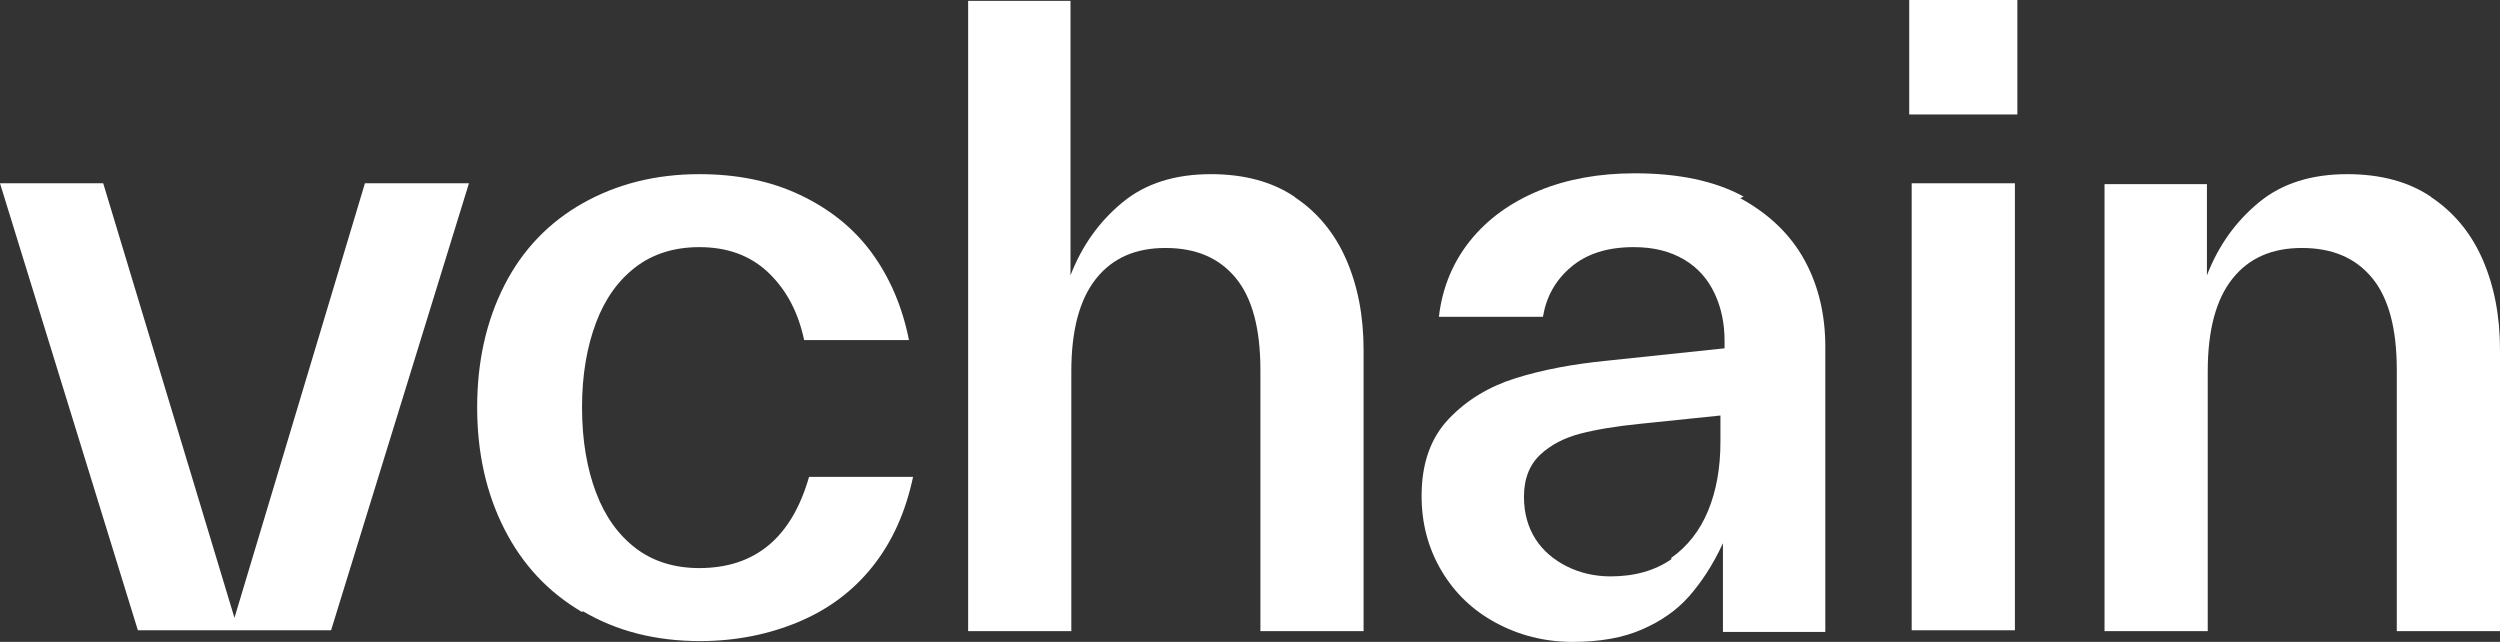
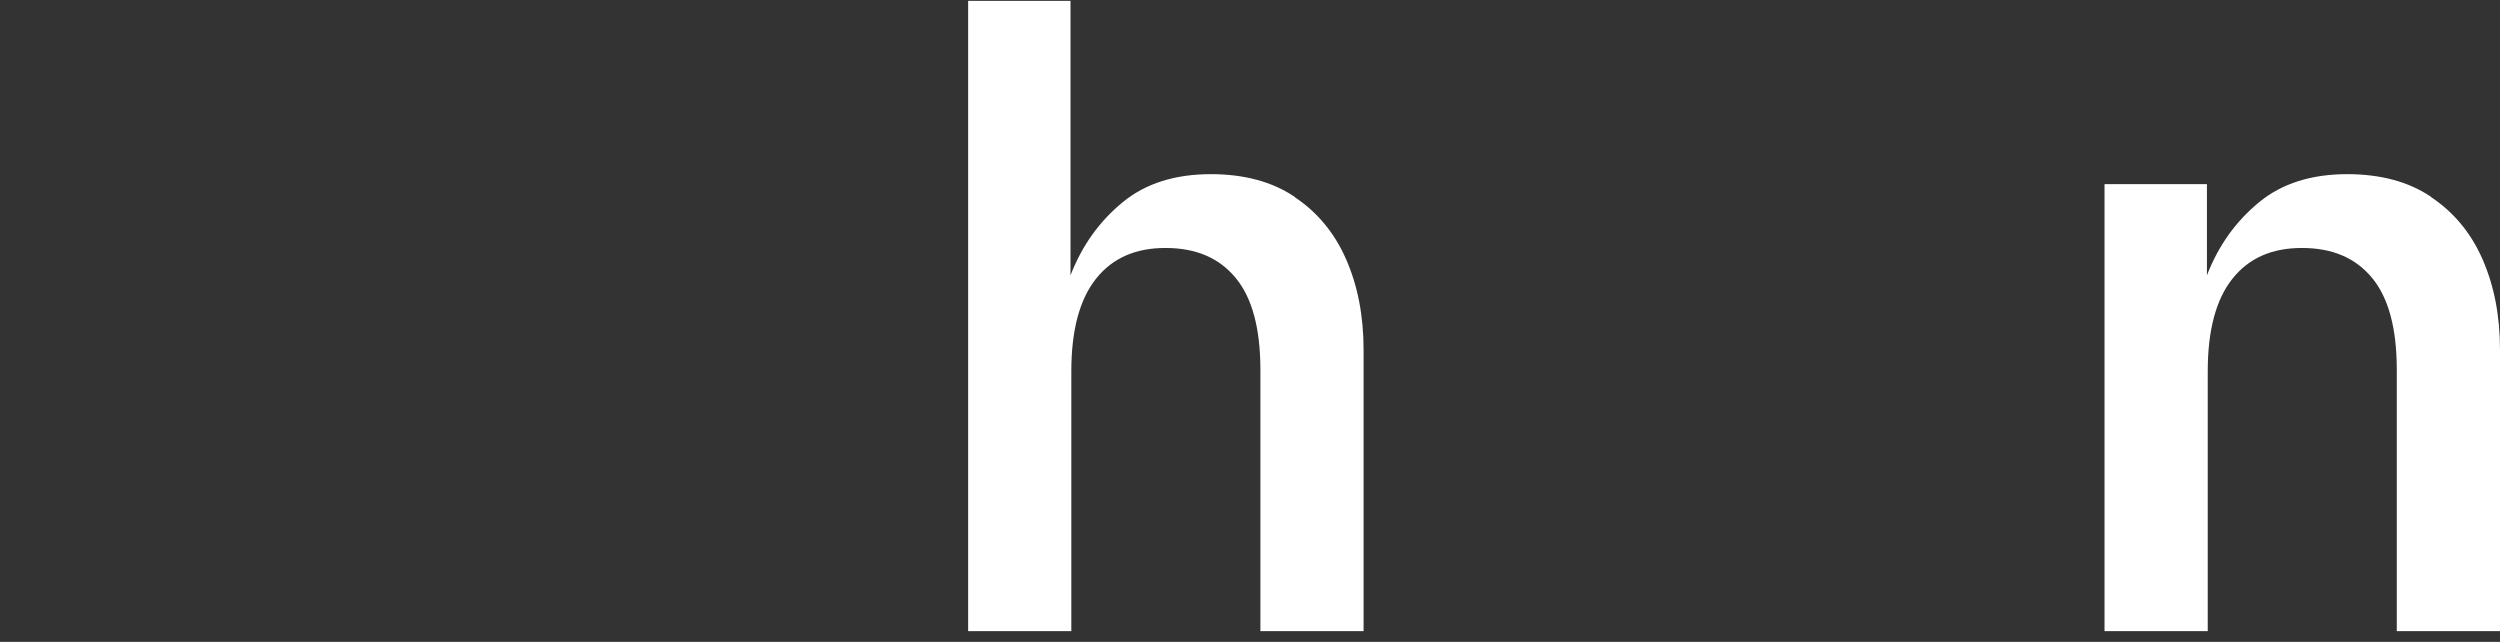
<svg xmlns="http://www.w3.org/2000/svg" width="74" height="19" viewBox="0 0 74 19" fill="none">
  <rect x="0" y="0" width="74" height="19" fill="#333333" stroke="none" />
-   <path d="M6.94 18.288L10.802 5.425H13.881L9.8 18.656H4.081L0 5.425H3.055L6.94 18.288Z" fill="white" />
-   <path d="M17.252 18.092L17.228 18.116C16.226 17.527 15.468 16.717 14.931 15.662C14.393 14.606 14.124 13.403 14.124 12.053C14.124 10.703 14.393 9.5 14.931 8.444C15.468 7.389 16.25 6.579 17.252 6.014C18.254 5.45 19.403 5.155 20.698 5.155C21.798 5.155 22.8 5.351 23.68 5.769C24.559 6.186 25.268 6.751 25.806 7.487C26.343 8.224 26.71 9.083 26.905 10.065H23.802C23.631 9.255 23.288 8.592 22.751 8.076C22.213 7.561 21.529 7.315 20.698 7.315C19.965 7.315 19.33 7.512 18.816 7.904C18.303 8.297 17.912 8.837 17.643 9.549C17.375 10.261 17.228 11.096 17.228 12.053C17.228 13.035 17.375 13.87 17.643 14.581C17.912 15.293 18.303 15.833 18.816 16.226C19.33 16.619 19.965 16.815 20.698 16.815C22.36 16.815 23.435 15.907 23.948 14.115H27.027C26.808 15.146 26.417 16.03 25.83 16.766C25.244 17.503 24.51 18.043 23.631 18.411C22.751 18.779 21.773 18.976 20.723 18.976C19.403 18.976 18.254 18.681 17.252 18.092Z" fill="white" />
  <path d="M38.309 5.818L38.334 5.842C38.994 6.284 39.507 6.898 39.849 7.683C40.191 8.469 40.362 9.353 40.362 10.359V18.681H37.308V10.948C37.308 9.721 37.063 8.813 36.574 8.224C36.086 7.634 35.401 7.34 34.497 7.34C33.617 7.34 32.933 7.634 32.444 8.248C31.956 8.862 31.711 9.77 31.711 10.997V18.681H28.657V0.025H31.687V8.15C32.029 7.266 32.542 6.554 33.226 5.99C33.911 5.425 34.791 5.155 35.841 5.155C36.819 5.155 37.65 5.376 38.309 5.818Z" fill="white" />
-   <path d="M51.61 5.818L51.512 5.867C52.367 6.333 53.002 6.947 53.418 7.708C53.833 8.469 54.029 9.328 54.029 10.261V18.705H50.999V16.079C50.705 16.717 50.363 17.233 49.997 17.65C49.63 18.067 49.166 18.386 48.604 18.632C48.042 18.877 47.357 19 46.551 19C45.72 19 44.962 18.804 44.278 18.435C43.594 18.067 43.056 17.552 42.665 16.889C42.274 16.226 42.079 15.49 42.079 14.68C42.079 13.722 42.347 12.961 42.885 12.397C43.423 11.832 44.083 11.439 44.865 11.194C45.647 10.948 46.551 10.777 47.553 10.678L51.047 10.31V10.089C51.047 9.574 50.95 9.107 50.754 8.69C50.559 8.273 50.266 7.929 49.85 7.683C49.435 7.438 48.946 7.315 48.359 7.315C47.577 7.315 46.966 7.512 46.502 7.904C46.038 8.297 45.769 8.788 45.671 9.377H42.592C42.69 8.518 43.007 7.757 43.521 7.119C44.034 6.481 44.718 5.99 45.549 5.646C46.38 5.302 47.333 5.13 48.384 5.13C49.679 5.13 50.754 5.351 51.61 5.818ZM49.483 16.545L49.459 16.521C49.948 16.177 50.314 15.711 50.559 15.121C50.803 14.532 50.925 13.845 50.925 13.084V12.299L48.555 12.544C47.822 12.618 47.235 12.716 46.771 12.838C46.306 12.961 45.916 13.158 45.598 13.452C45.28 13.747 45.109 14.164 45.109 14.704C45.109 15.195 45.231 15.612 45.451 15.956C45.671 16.3 45.989 16.57 46.38 16.766C46.771 16.962 47.211 17.061 47.675 17.061C48.384 17.061 48.995 16.889 49.483 16.545Z" fill="white" />
-   <path d="M59.641 18.656H56.586V5.425H59.641V18.656ZM59.714 3.388H56.513V0H59.714V3.388Z" fill="white" />
  <path d="M71.947 5.818L71.972 5.842C72.632 6.284 73.145 6.898 73.487 7.683C73.829 8.469 74 9.353 74 10.359V18.681H70.945V10.948C70.945 9.721 70.701 8.813 70.212 8.224C69.723 7.634 69.039 7.34 68.135 7.34C67.255 7.34 66.571 7.634 66.082 8.248C65.593 8.862 65.349 9.77 65.349 10.997V18.681H62.294V5.45H65.325V8.15C65.667 7.266 66.18 6.554 66.864 5.99C67.548 5.425 68.428 5.155 69.479 5.155C70.457 5.155 71.287 5.376 71.947 5.818Z" fill="white" />
</svg>